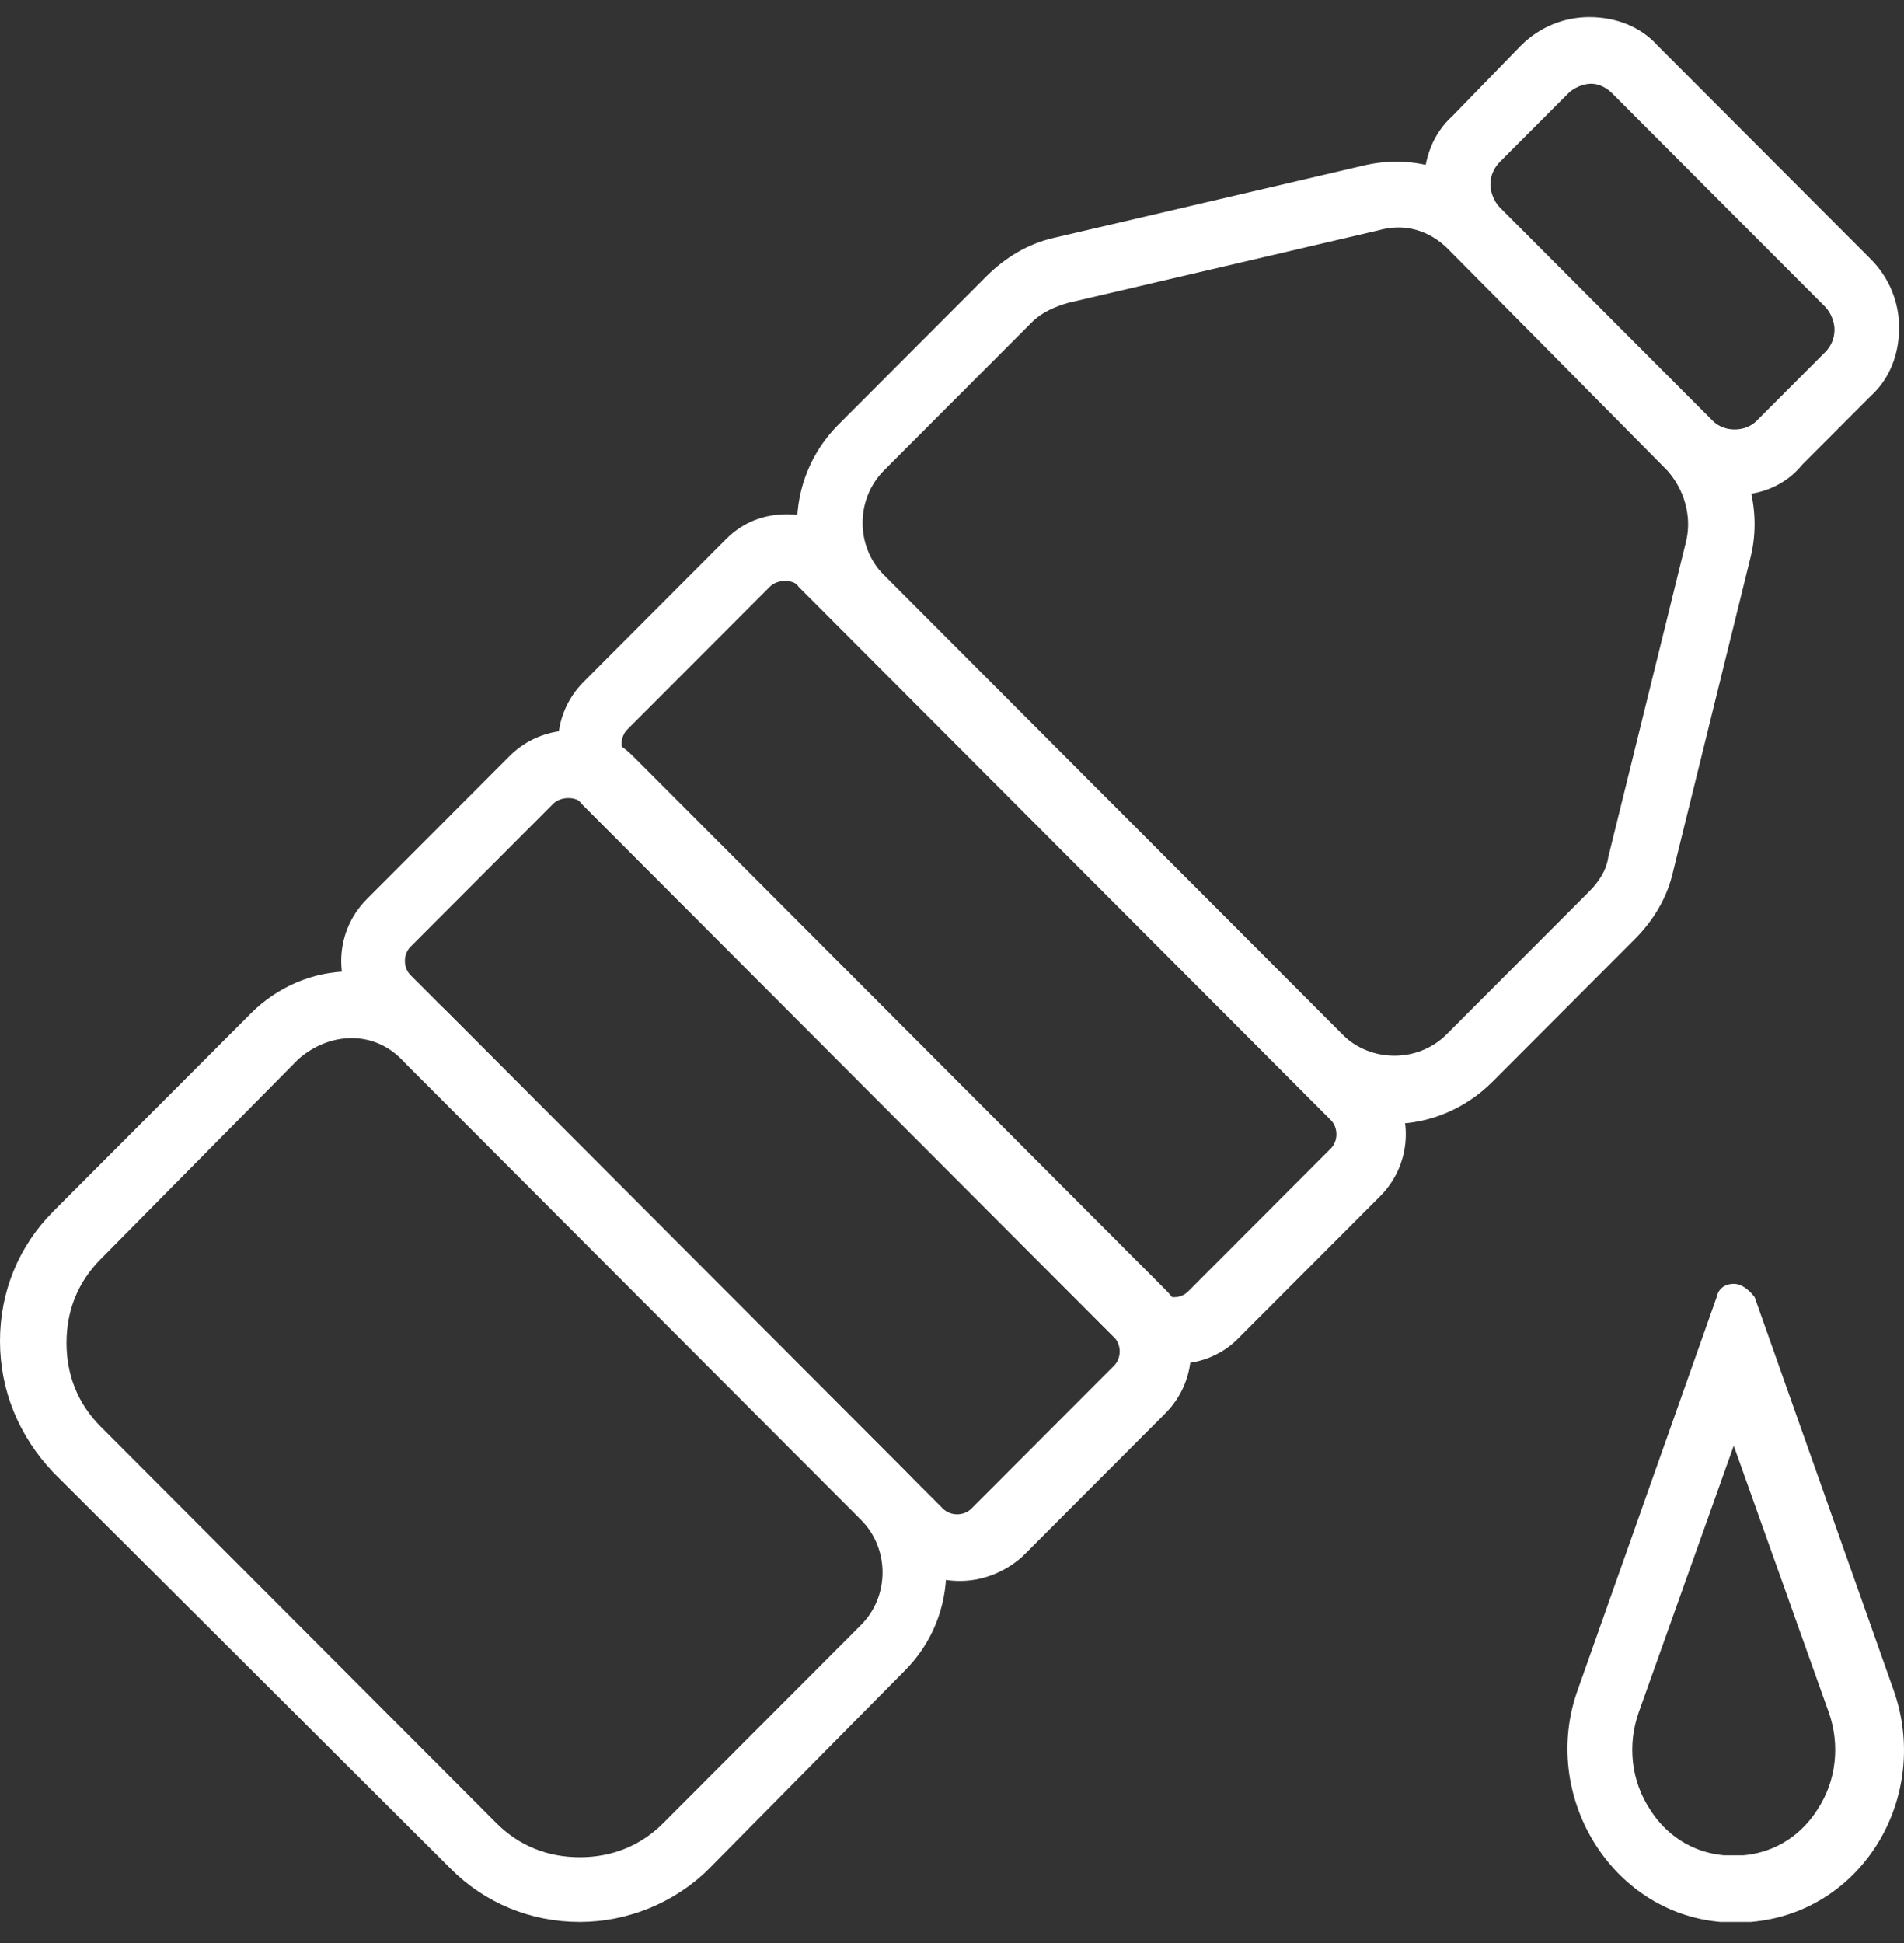
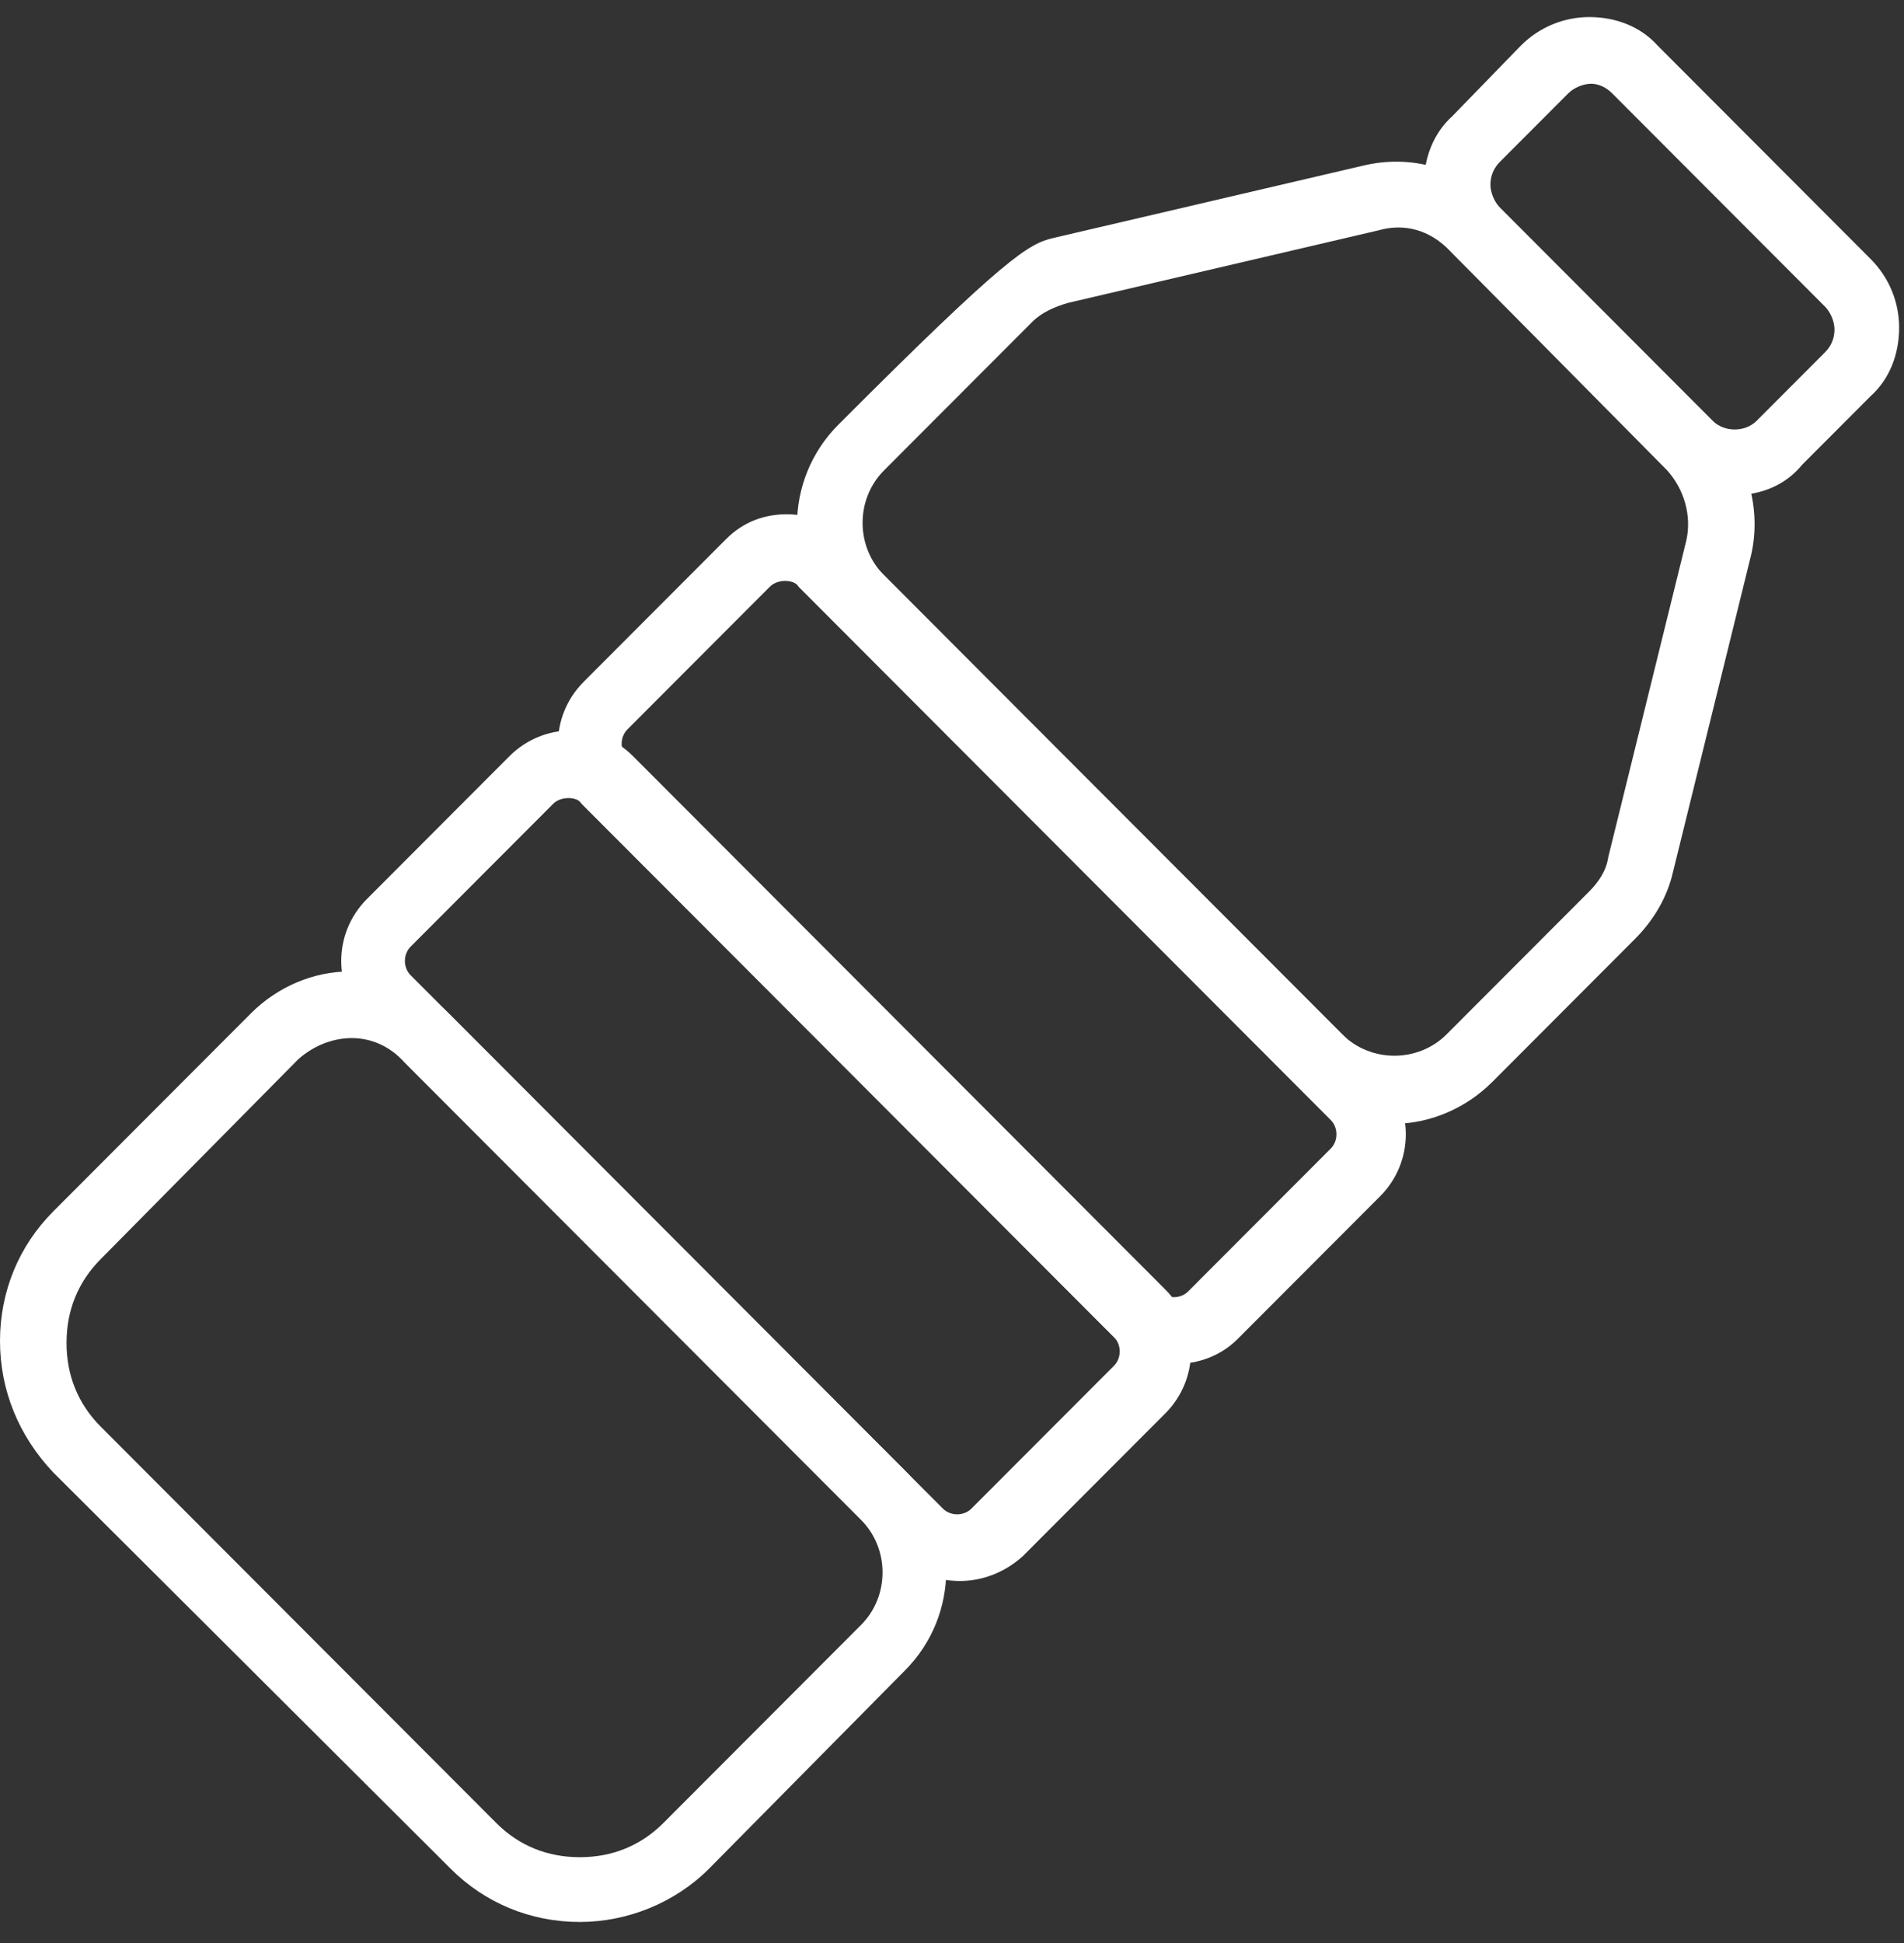
<svg xmlns="http://www.w3.org/2000/svg" width="50" height="51" viewBox="0 0 50 51" fill="none">
  <rect x="0" y="0" width="50" height="51" fill="#333333" stroke="none" />
  <path d="M45.529 12.998C44.83 12.998 44.181 12.748 43.732 12.248L38.14 6.648C37.641 6.148 37.392 5.498 37.392 4.848C37.392 4.148 37.641 3.498 38.14 3.048L39.938 1.198C40.437 0.698 41.086 0.448 41.735 0.448C42.434 0.448 43.083 0.698 43.532 1.198L49.123 6.798C49.623 7.298 49.872 7.948 49.872 8.598C49.872 9.298 49.623 9.948 49.123 10.398L47.326 12.198C46.877 12.748 46.228 12.998 45.529 12.998ZM41.785 2.198C41.585 2.198 41.335 2.298 41.186 2.448L39.389 4.248C39.239 4.398 39.139 4.598 39.139 4.848C39.139 5.048 39.239 5.298 39.389 5.448L44.98 11.048C45.279 11.348 45.828 11.348 46.128 11.048L47.925 9.248C48.075 9.098 48.175 8.898 48.175 8.648C48.175 8.448 48.075 8.198 47.925 8.048L42.334 2.448C42.184 2.298 41.984 2.198 41.785 2.198Z" fill="white" />
-   <path d="M36.593 29.498C35.644 29.498 34.696 29.148 33.997 28.398L22.015 16.398C20.568 14.948 20.568 12.598 22.015 11.148L25.909 7.248C26.409 6.748 27.008 6.398 27.657 6.248L35.794 4.348C37.042 4.048 38.34 4.398 39.239 5.348L44.98 11.098C45.878 11.998 46.278 13.348 45.978 14.598L43.931 22.898C43.782 23.548 43.432 24.148 42.933 24.648L39.189 28.398C38.49 29.098 37.541 29.498 36.593 29.498ZM35.245 27.148C35.994 27.898 37.242 27.898 37.99 27.148L41.735 23.398C41.984 23.148 42.184 22.848 42.234 22.498L44.281 14.198C44.431 13.548 44.231 12.848 43.782 12.348L38.041 6.548C37.541 6.048 36.892 5.848 36.193 6.048L28.056 7.948C27.707 8.048 27.357 8.198 27.108 8.448L23.214 12.348C22.465 13.098 22.465 14.348 23.214 15.098L35.245 27.148Z" fill="white" />
+   <path d="M36.593 29.498C35.644 29.498 34.696 29.148 33.997 28.398L22.015 16.398C20.568 14.948 20.568 12.598 22.015 11.148C26.409 6.748 27.008 6.398 27.657 6.248L35.794 4.348C37.042 4.048 38.34 4.398 39.239 5.348L44.98 11.098C45.878 11.998 46.278 13.348 45.978 14.598L43.931 22.898C43.782 23.548 43.432 24.148 42.933 24.648L39.189 28.398C38.49 29.098 37.541 29.498 36.593 29.498ZM35.245 27.148C35.994 27.898 37.242 27.898 37.99 27.148L41.735 23.398C41.984 23.148 42.184 22.848 42.234 22.498L44.281 14.198C44.431 13.548 44.231 12.848 43.782 12.348L38.041 6.548C37.541 6.048 36.892 5.848 36.193 6.048L28.056 7.948C27.707 8.048 27.357 8.198 27.108 8.448L23.214 12.348C22.465 13.098 22.465 14.348 23.214 15.098L35.245 27.148Z" fill="white" />
  <path d="M15.226 50.448C13.928 50.448 12.73 49.948 11.832 49.048L1.398 38.648C0.499 37.698 0 36.498 0 35.198C0 33.898 0.499 32.698 1.398 31.798L6.59 26.598C7.289 25.898 8.237 25.498 9.186 25.498C10.134 25.498 11.083 25.898 11.782 26.598L23.763 38.598C25.211 40.048 25.211 42.398 23.763 43.848L18.621 49.048C17.722 49.948 16.474 50.448 15.226 50.448ZM9.236 27.248C8.736 27.248 8.237 27.448 7.838 27.798L2.646 33.048C2.047 33.648 1.747 34.398 1.747 35.248C1.747 36.098 2.047 36.848 2.646 37.448L13.03 47.848C13.629 48.448 14.377 48.748 15.226 48.748C16.075 48.748 16.824 48.448 17.423 47.848L22.615 42.648C23.363 41.898 23.363 40.648 22.615 39.898L10.633 27.898C10.234 27.448 9.735 27.248 9.236 27.248Z" fill="white" />
  <path d="M30.902 35.798C30.303 35.798 29.754 35.598 29.305 35.148L15.326 21.148C14.428 20.248 14.428 18.798 15.326 17.898L19.07 14.148C19.52 13.698 20.069 13.498 20.668 13.498C21.267 13.498 21.866 13.748 22.265 14.148L36.244 28.148C37.142 29.048 37.142 30.498 36.244 31.398L32.499 35.148C32.05 35.598 31.451 35.798 30.902 35.798ZM20.618 15.248C20.468 15.248 20.319 15.298 20.219 15.398L16.474 19.148C16.275 19.348 16.275 19.698 16.474 19.898L30.453 33.898C30.652 34.098 31.002 34.098 31.201 33.898L34.946 30.148C35.145 29.948 35.145 29.598 34.946 29.398L20.968 15.398C20.918 15.298 20.768 15.248 20.618 15.248Z" fill="white" />
  <path d="M25.211 41.498C24.611 41.498 24.062 41.298 23.613 40.848L9.635 26.848C8.736 25.948 8.736 24.498 9.635 23.598L13.379 19.848C14.278 18.948 15.725 18.948 16.624 19.848L30.602 33.848C31.501 34.748 31.501 36.198 30.602 37.098L26.858 40.848C26.359 41.298 25.76 41.498 25.211 41.498ZM14.927 20.948C14.777 20.948 14.627 20.998 14.527 21.098L10.783 24.848C10.583 25.048 10.583 25.398 10.783 25.598L24.761 39.598C24.961 39.798 25.31 39.798 25.51 39.598L29.254 35.848C29.454 35.648 29.454 35.298 29.254 35.098L15.276 21.098C15.226 20.998 15.076 20.948 14.927 20.948Z" fill="white" />
-   <path d="M45.529 37.948L48.025 44.948C48.325 45.798 48.225 46.748 47.726 47.498C47.476 47.898 46.877 48.598 45.779 48.698C45.679 48.698 45.629 48.698 45.529 48.698C45.429 48.698 45.379 48.698 45.279 48.698C44.181 48.598 43.582 47.898 43.333 47.498C42.833 46.748 42.733 45.798 43.033 44.948L45.529 37.948ZM45.529 33.698C45.329 33.698 45.13 33.798 45.08 34.048L41.435 44.348C40.437 47.098 42.284 50.198 45.18 50.448C45.329 50.448 45.429 50.448 45.579 50.448C45.729 50.448 45.829 50.448 45.978 50.448C48.924 50.198 50.721 47.148 49.722 44.348L46.078 34.048C45.928 33.848 45.729 33.698 45.529 33.698Z" fill="white" />
</svg>